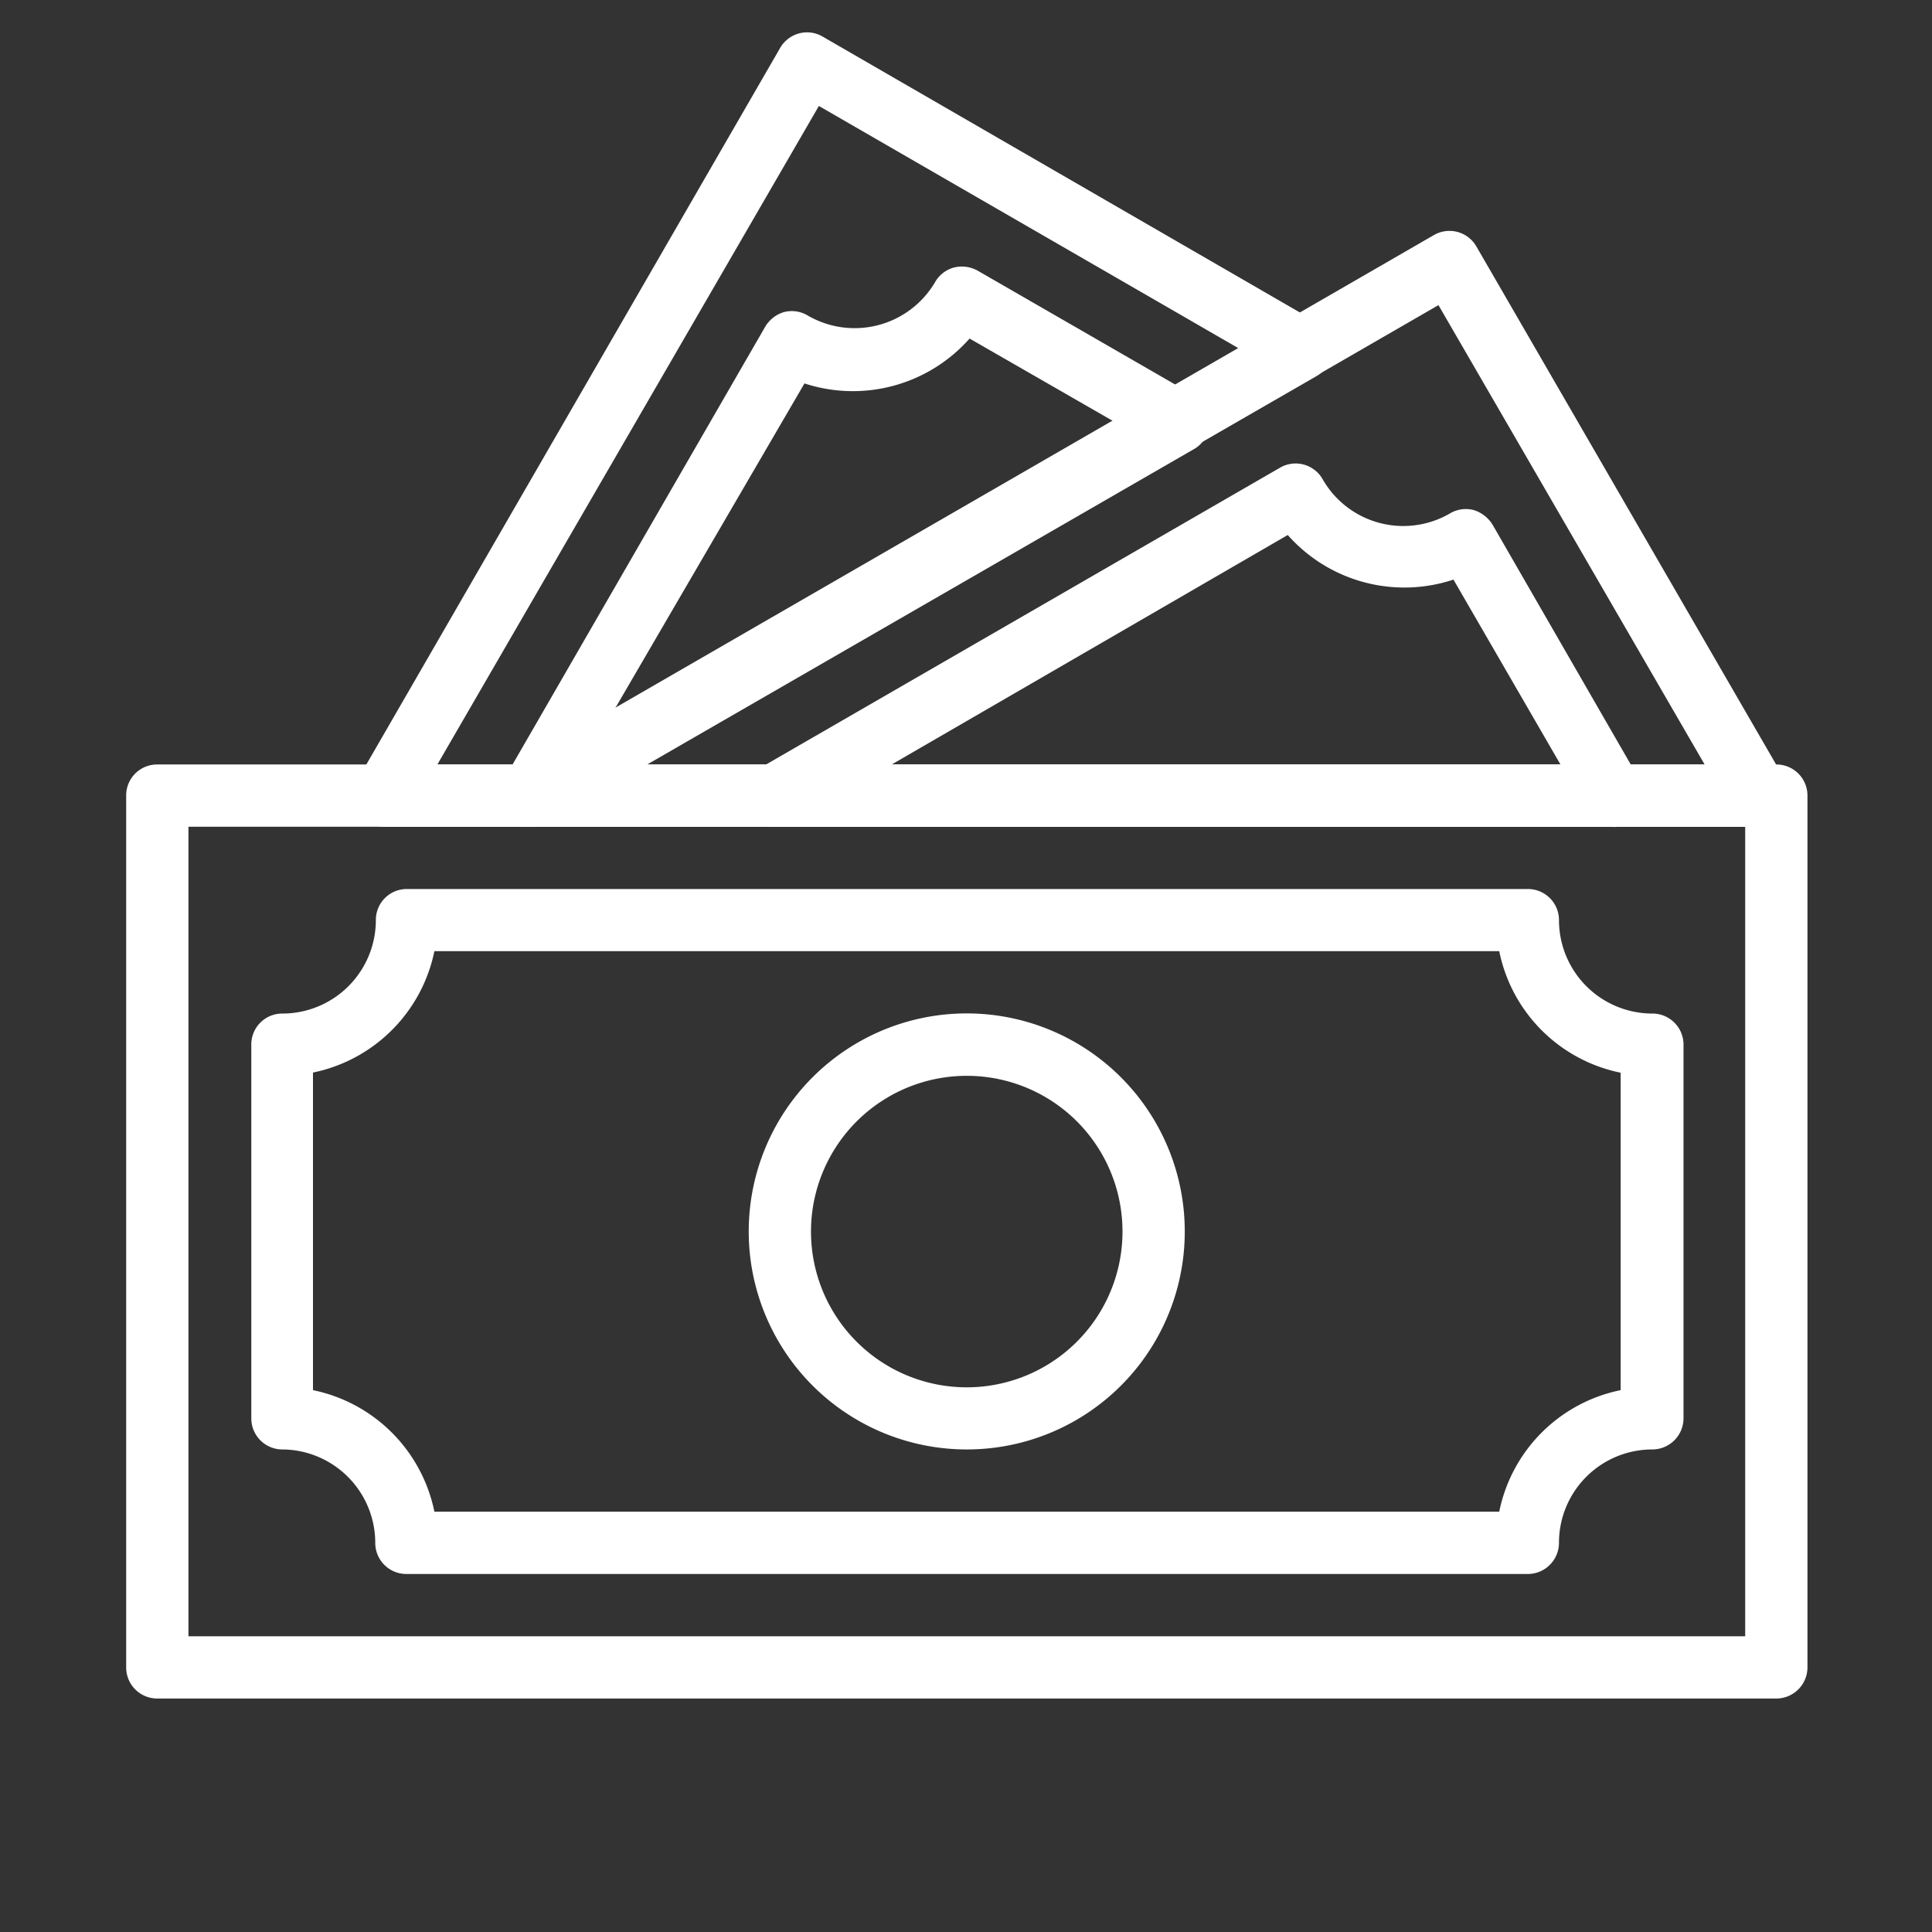
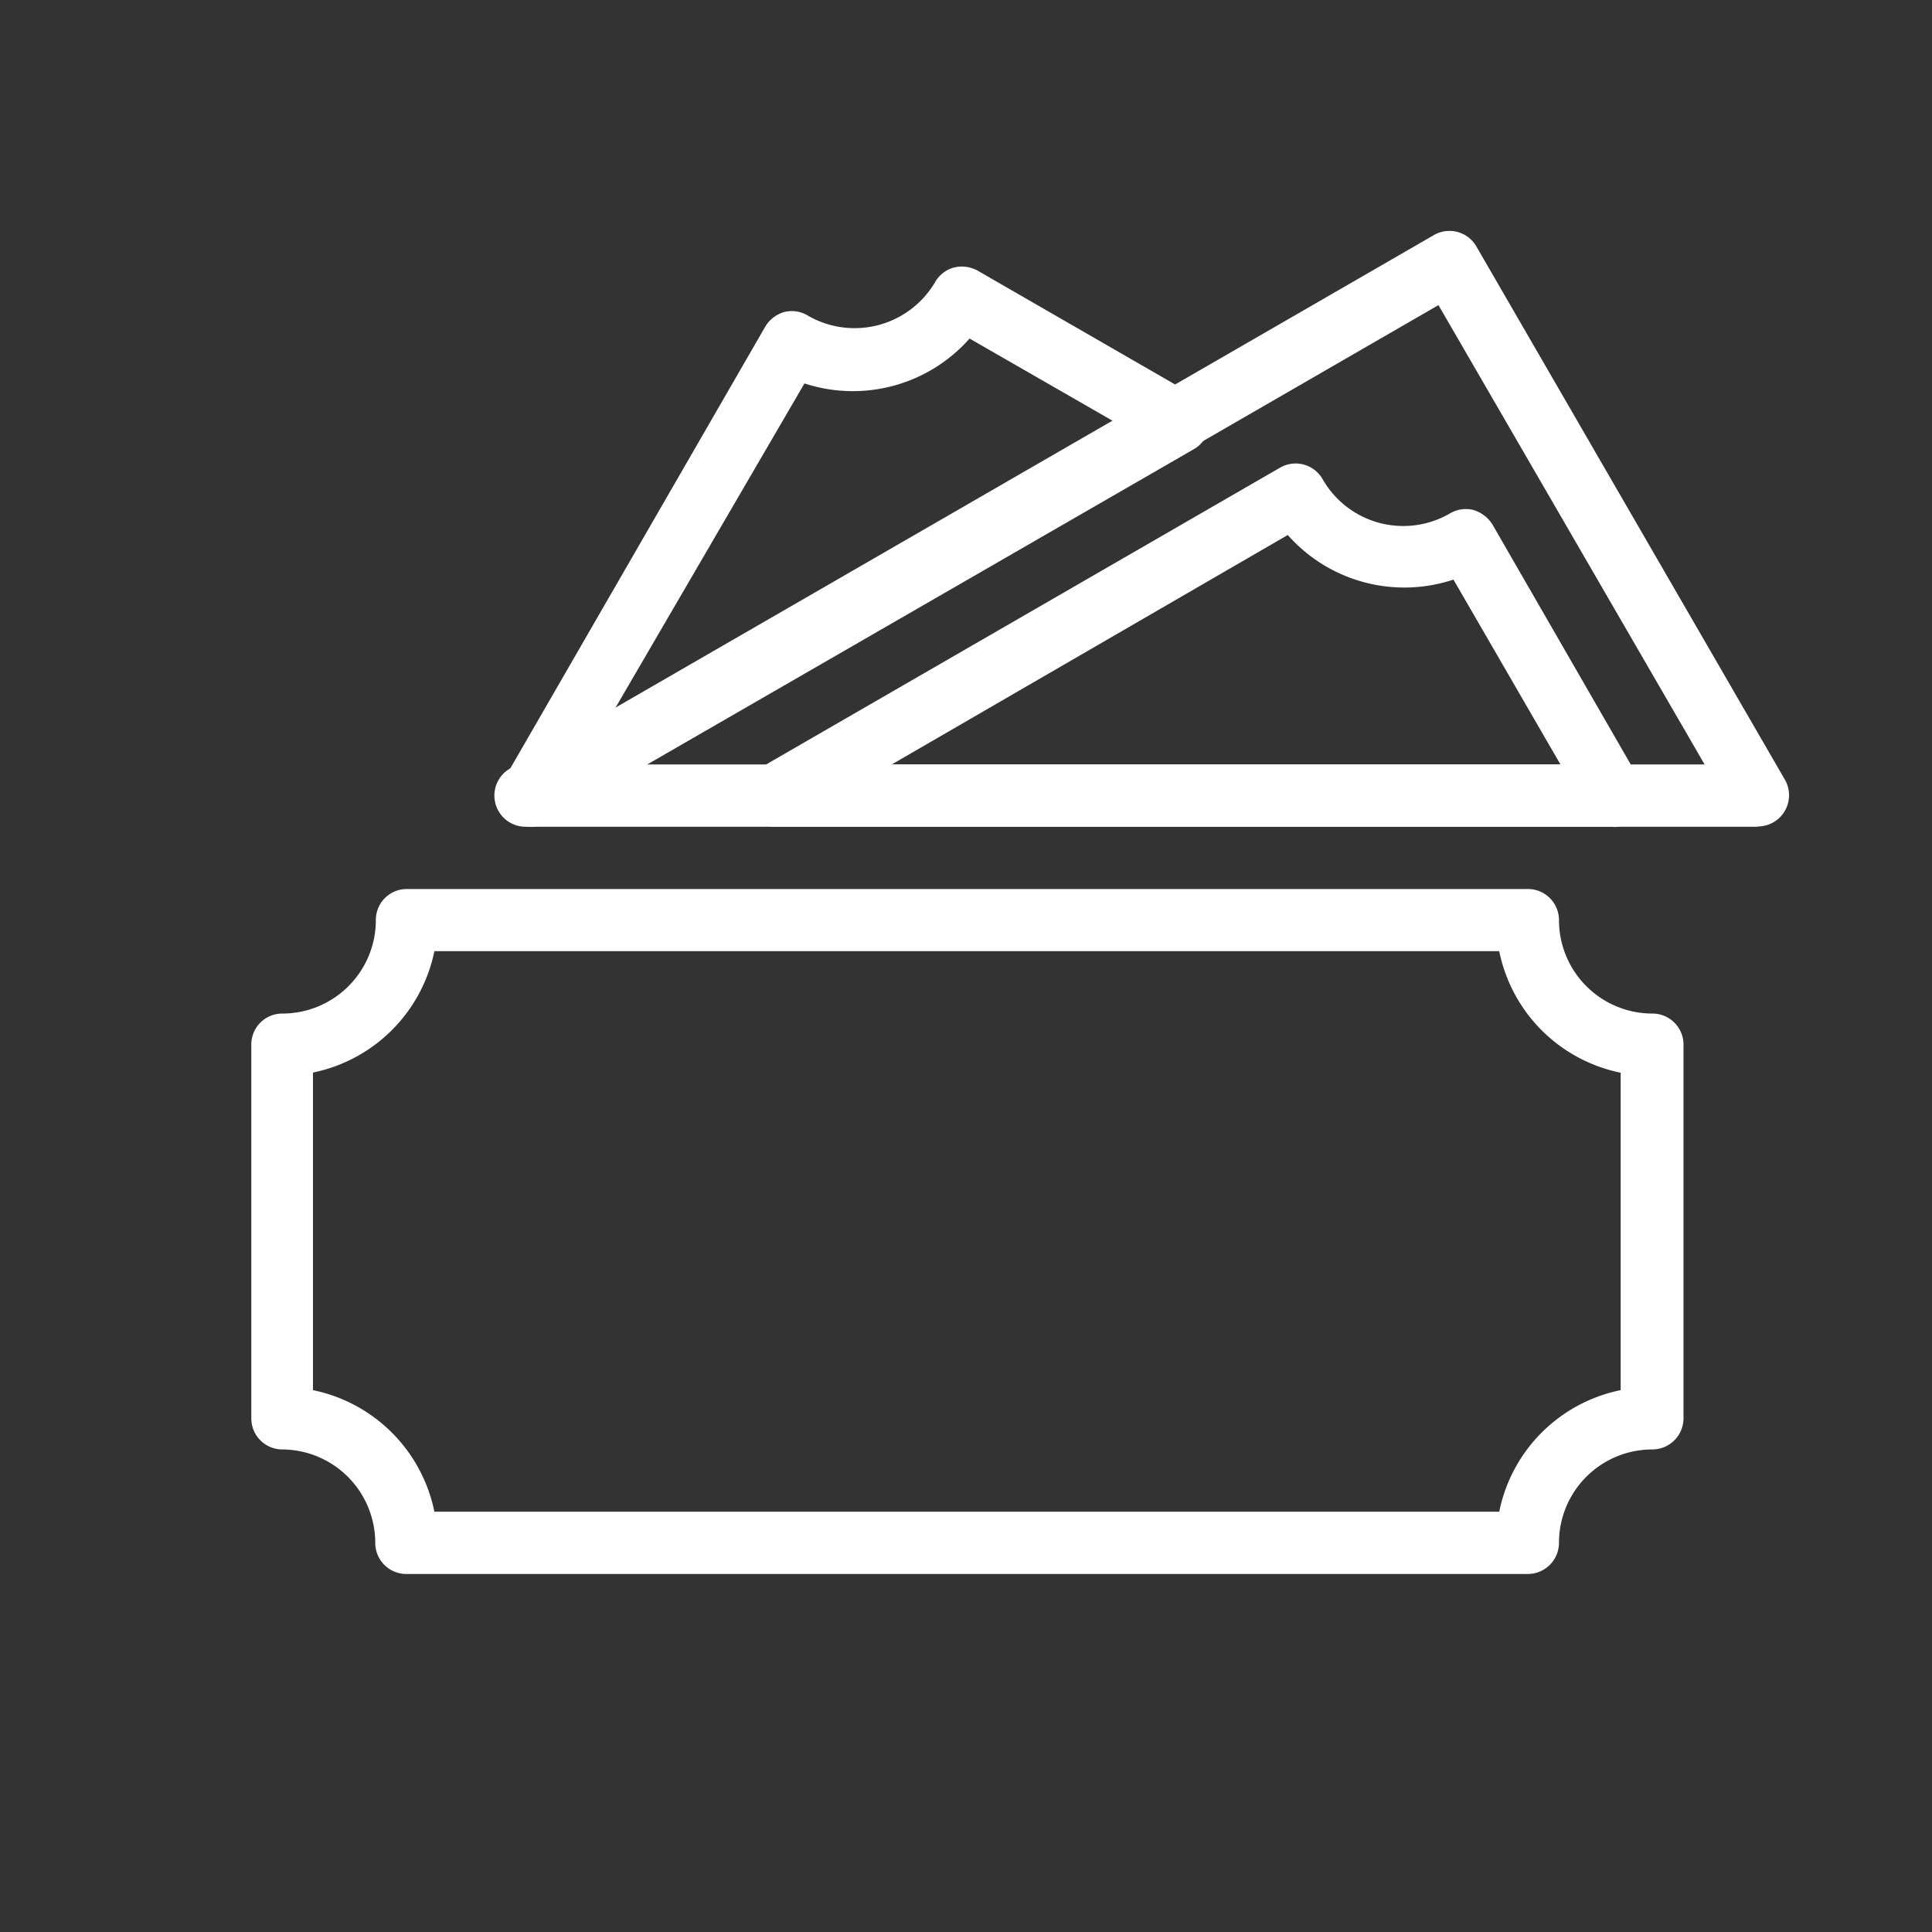
<svg xmlns="http://www.w3.org/2000/svg" id="Layer_1" data-name="Layer 1" viewBox="0 0 130 130">
  <rect x="0" y="0" width="130" height="130" fill="#333333" stroke="none" />
  <defs>
    <style>
      .cls-1 {
        fill: #fff;
      }
    </style>
  </defs>
  <g>
-     <path class="cls-1" d="M119.52,114.29H10.58a2.09,2.09,0,0,1-2.09-2.1V53.53a2.08,2.08,0,0,1,2.09-2.09H119.52a2.09,2.09,0,0,1,2.1,2.09v58.66A2.1,2.1,0,0,1,119.52,114.29ZM12.68,110.1H117.43V55.63H12.68Z" />
    <path class="cls-1" d="M118.28,55.63H35.43a2.1,2.1,0,0,1-1.11-3.92L96.48,15.82a2.09,2.09,0,0,1,2.86.76v0l20.76,35.88a2.1,2.1,0,0,1-1.83,3.15Zm-75-4.19h71.42L96.79,20.53Z" />
-     <path class="cls-1" d="M35.43,55.63H25.87a2.1,2.1,0,0,1-1.82-3.15L52.48,3.25a2.1,2.1,0,0,1,1.28-1,2.06,2.06,0,0,1,1.59.21L88.58,21.67a2.09,2.09,0,0,1,.79,2.85,2.14,2.14,0,0,1-.79.79L36.43,55.37A2.07,2.07,0,0,1,35.43,55.63Zm-6-4.19h5.44l48.48-28L55.1,7.13Z" />
    <path class="cls-1" d="M102.76,105.91H27.34a2.09,2.09,0,0,1-2.09-2.1A6.29,6.29,0,0,0,19,97.53a2.09,2.09,0,0,1-2.09-2.1V70.29A2.08,2.08,0,0,1,19,68.2a6.29,6.29,0,0,0,6.29-6.29,2.08,2.08,0,0,1,2.09-2.09h75.42a2.09,2.09,0,0,1,2.1,2.09,6.29,6.29,0,0,0,6.28,6.29,2.09,2.09,0,0,1,2.1,2.09V95.43a2.1,2.1,0,0,1-2.1,2.1,6.28,6.28,0,0,0-6.28,6.28A2.1,2.1,0,0,1,102.76,105.91Zm-73.53-4.19h71.65a10.46,10.46,0,0,1,8.17-8.18V72.18A10.46,10.46,0,0,1,100.88,64H29.23a10.49,10.49,0,0,1-8.17,8.17V93.54A10.49,10.49,0,0,1,29.23,101.72Z" />
    <path class="cls-1" d="M108.58,55.63H52.19a2.1,2.1,0,0,1-1.11-3.92L86.13,31.47a2.09,2.09,0,0,1,2.87.78,6.25,6.25,0,0,0,8.56,2.3,2.09,2.09,0,0,1,1.6-.23,2.28,2.28,0,0,1,1.28,1l9.9,17.18a2.1,2.1,0,0,1-1.76,3.15ZM60,51.44h45L97.8,39a10.48,10.48,0,0,1-11.15-3Z" />
    <path class="cls-1" d="M35.72,55.63A2.13,2.13,0,0,1,34.23,55a2.1,2.1,0,0,1-.33-2.54L51.48,22a2.19,2.19,0,0,1,1.27-1,2.09,2.09,0,0,1,1.6.23A6.28,6.28,0,0,0,62.91,19a2.1,2.1,0,0,1,1.28-1,2.2,2.2,0,0,1,1.59.21l14.54,8.38a2.09,2.09,0,0,1,.79,2.85,2,2,0,0,1-.79.79L36.77,55.35A2.14,2.14,0,0,1,35.72,55.63ZM54.16,25.75l-12.82,22L75,28.39l-9.76-5.61a10.48,10.48,0,0,1-11.17,3Z" />
-     <path class="cls-1" d="M65.05,97.53A14.67,14.67,0,1,1,79.72,82.86,14.66,14.66,0,0,1,65.05,97.53Zm0-25.14A10.48,10.48,0,1,0,75.53,82.86,10.47,10.47,0,0,0,65.05,72.39Z" />
  </g>
</svg>